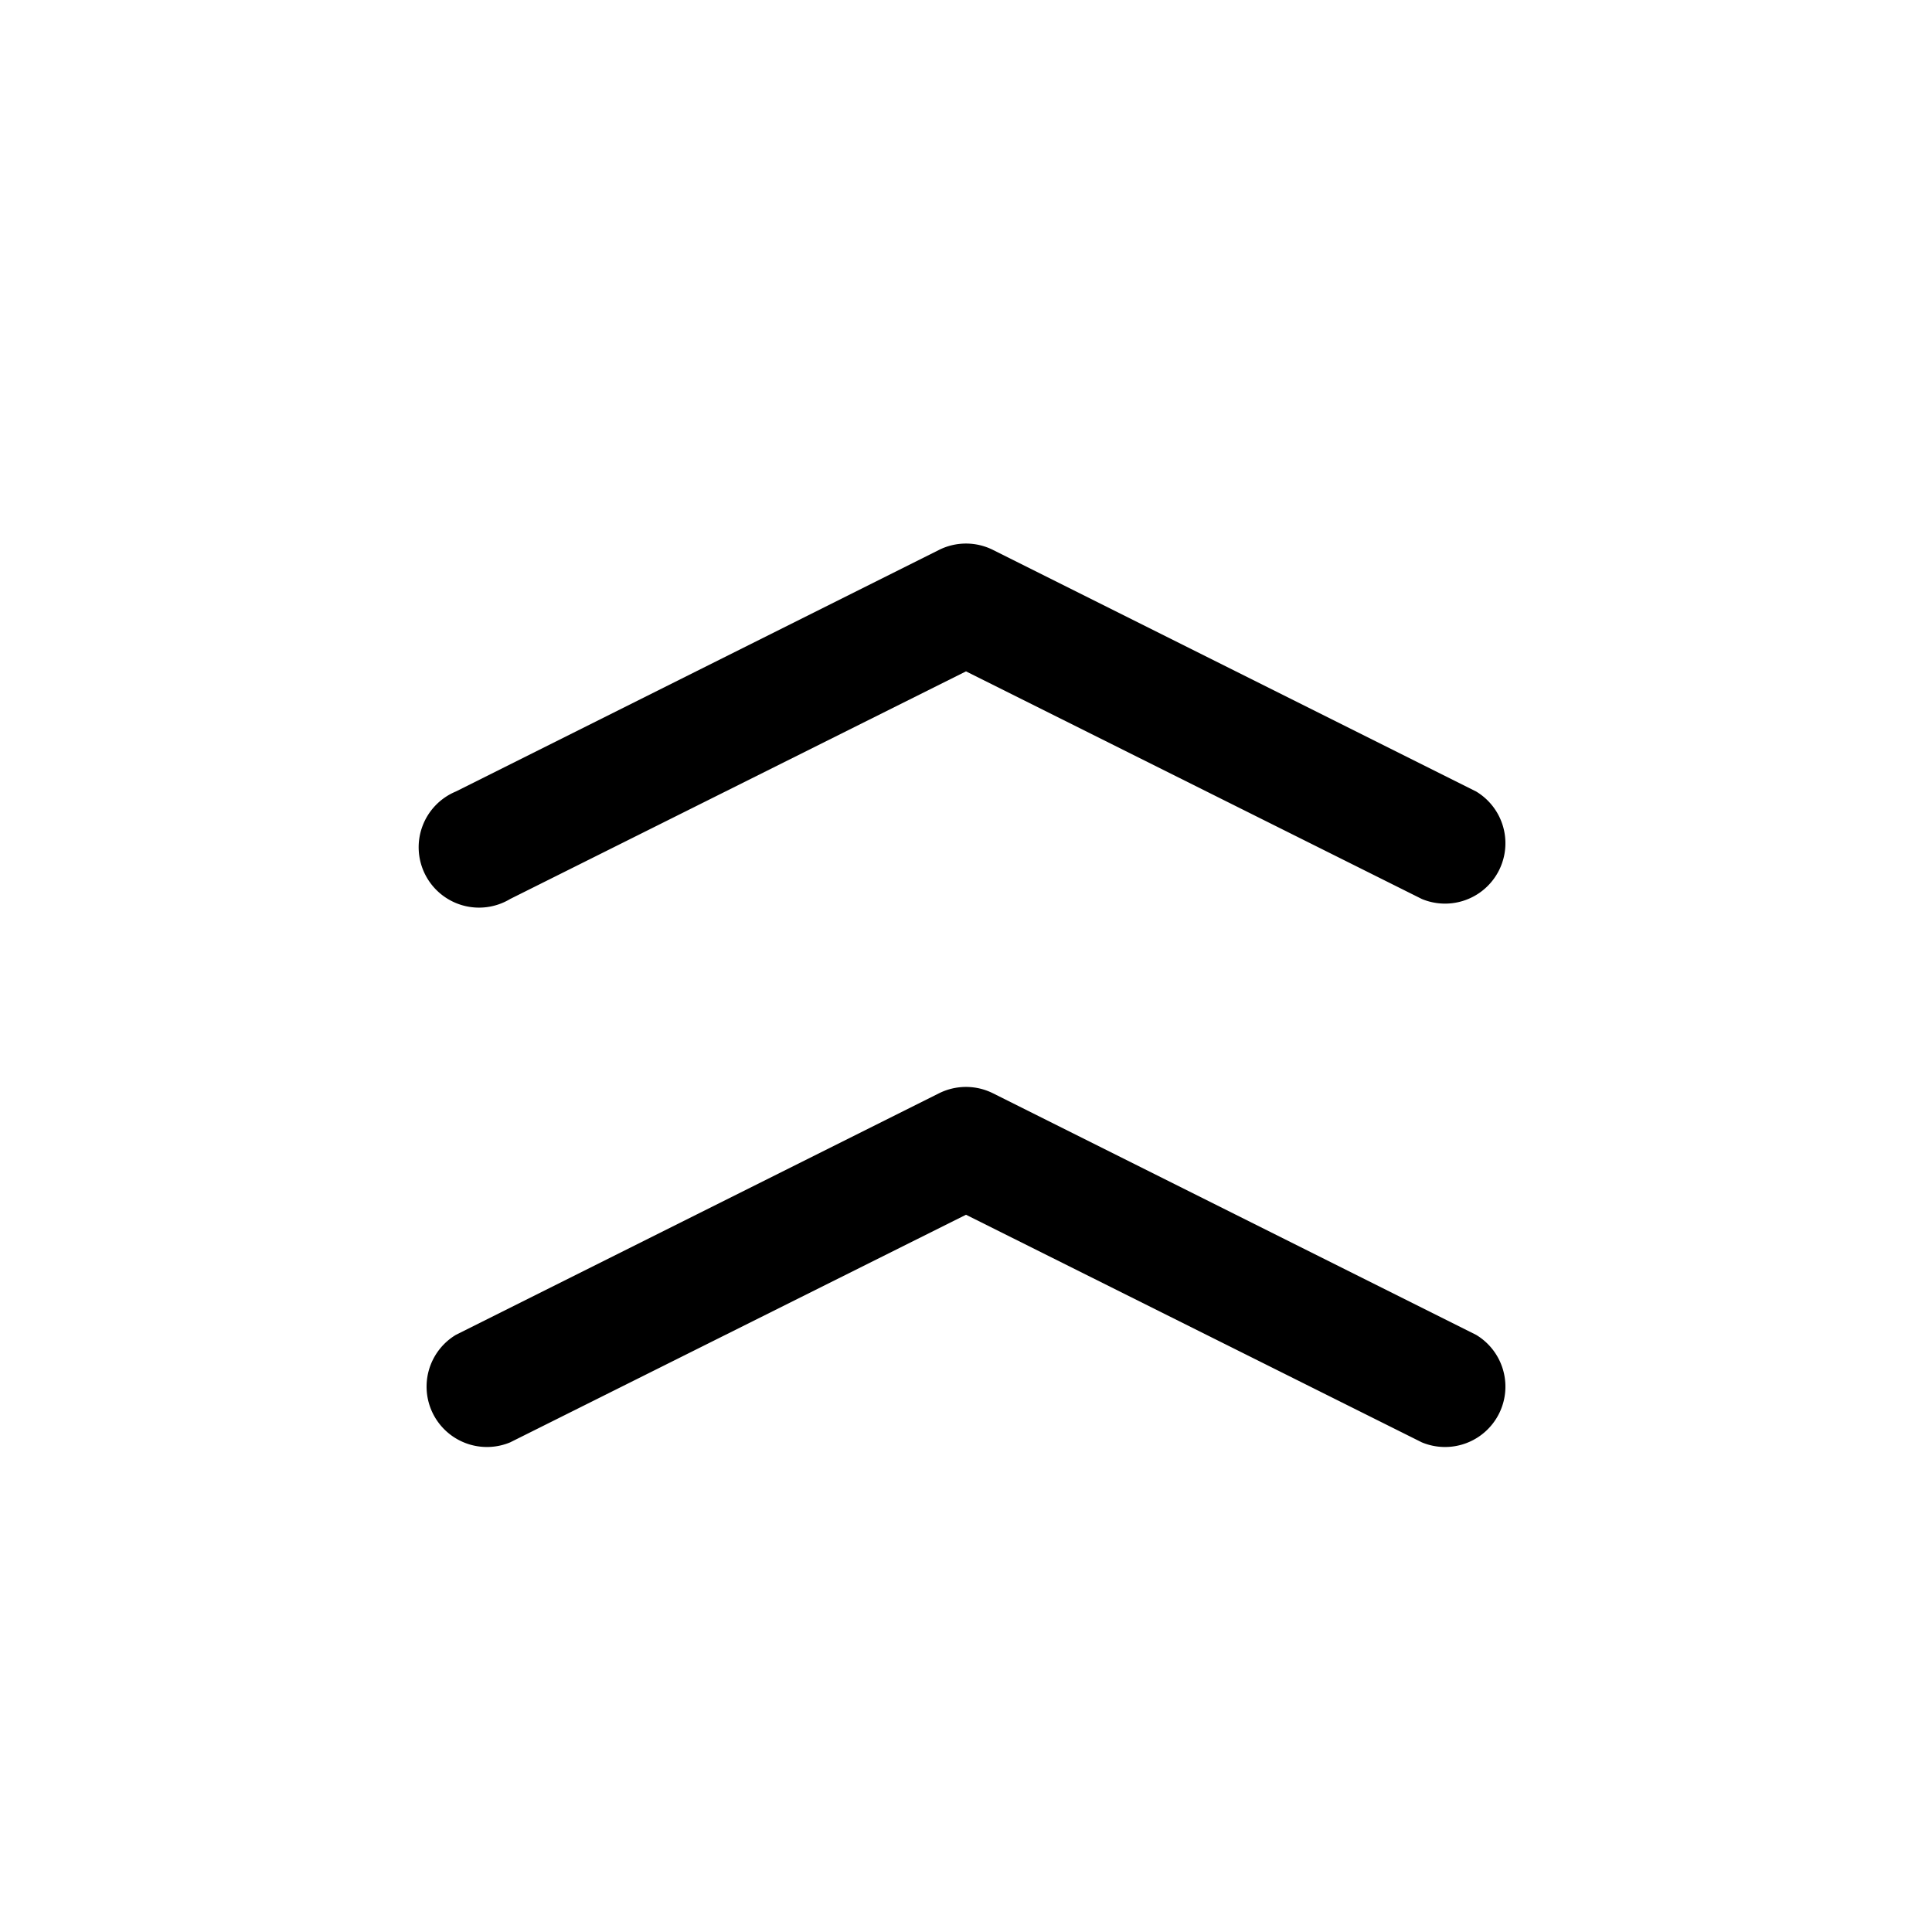
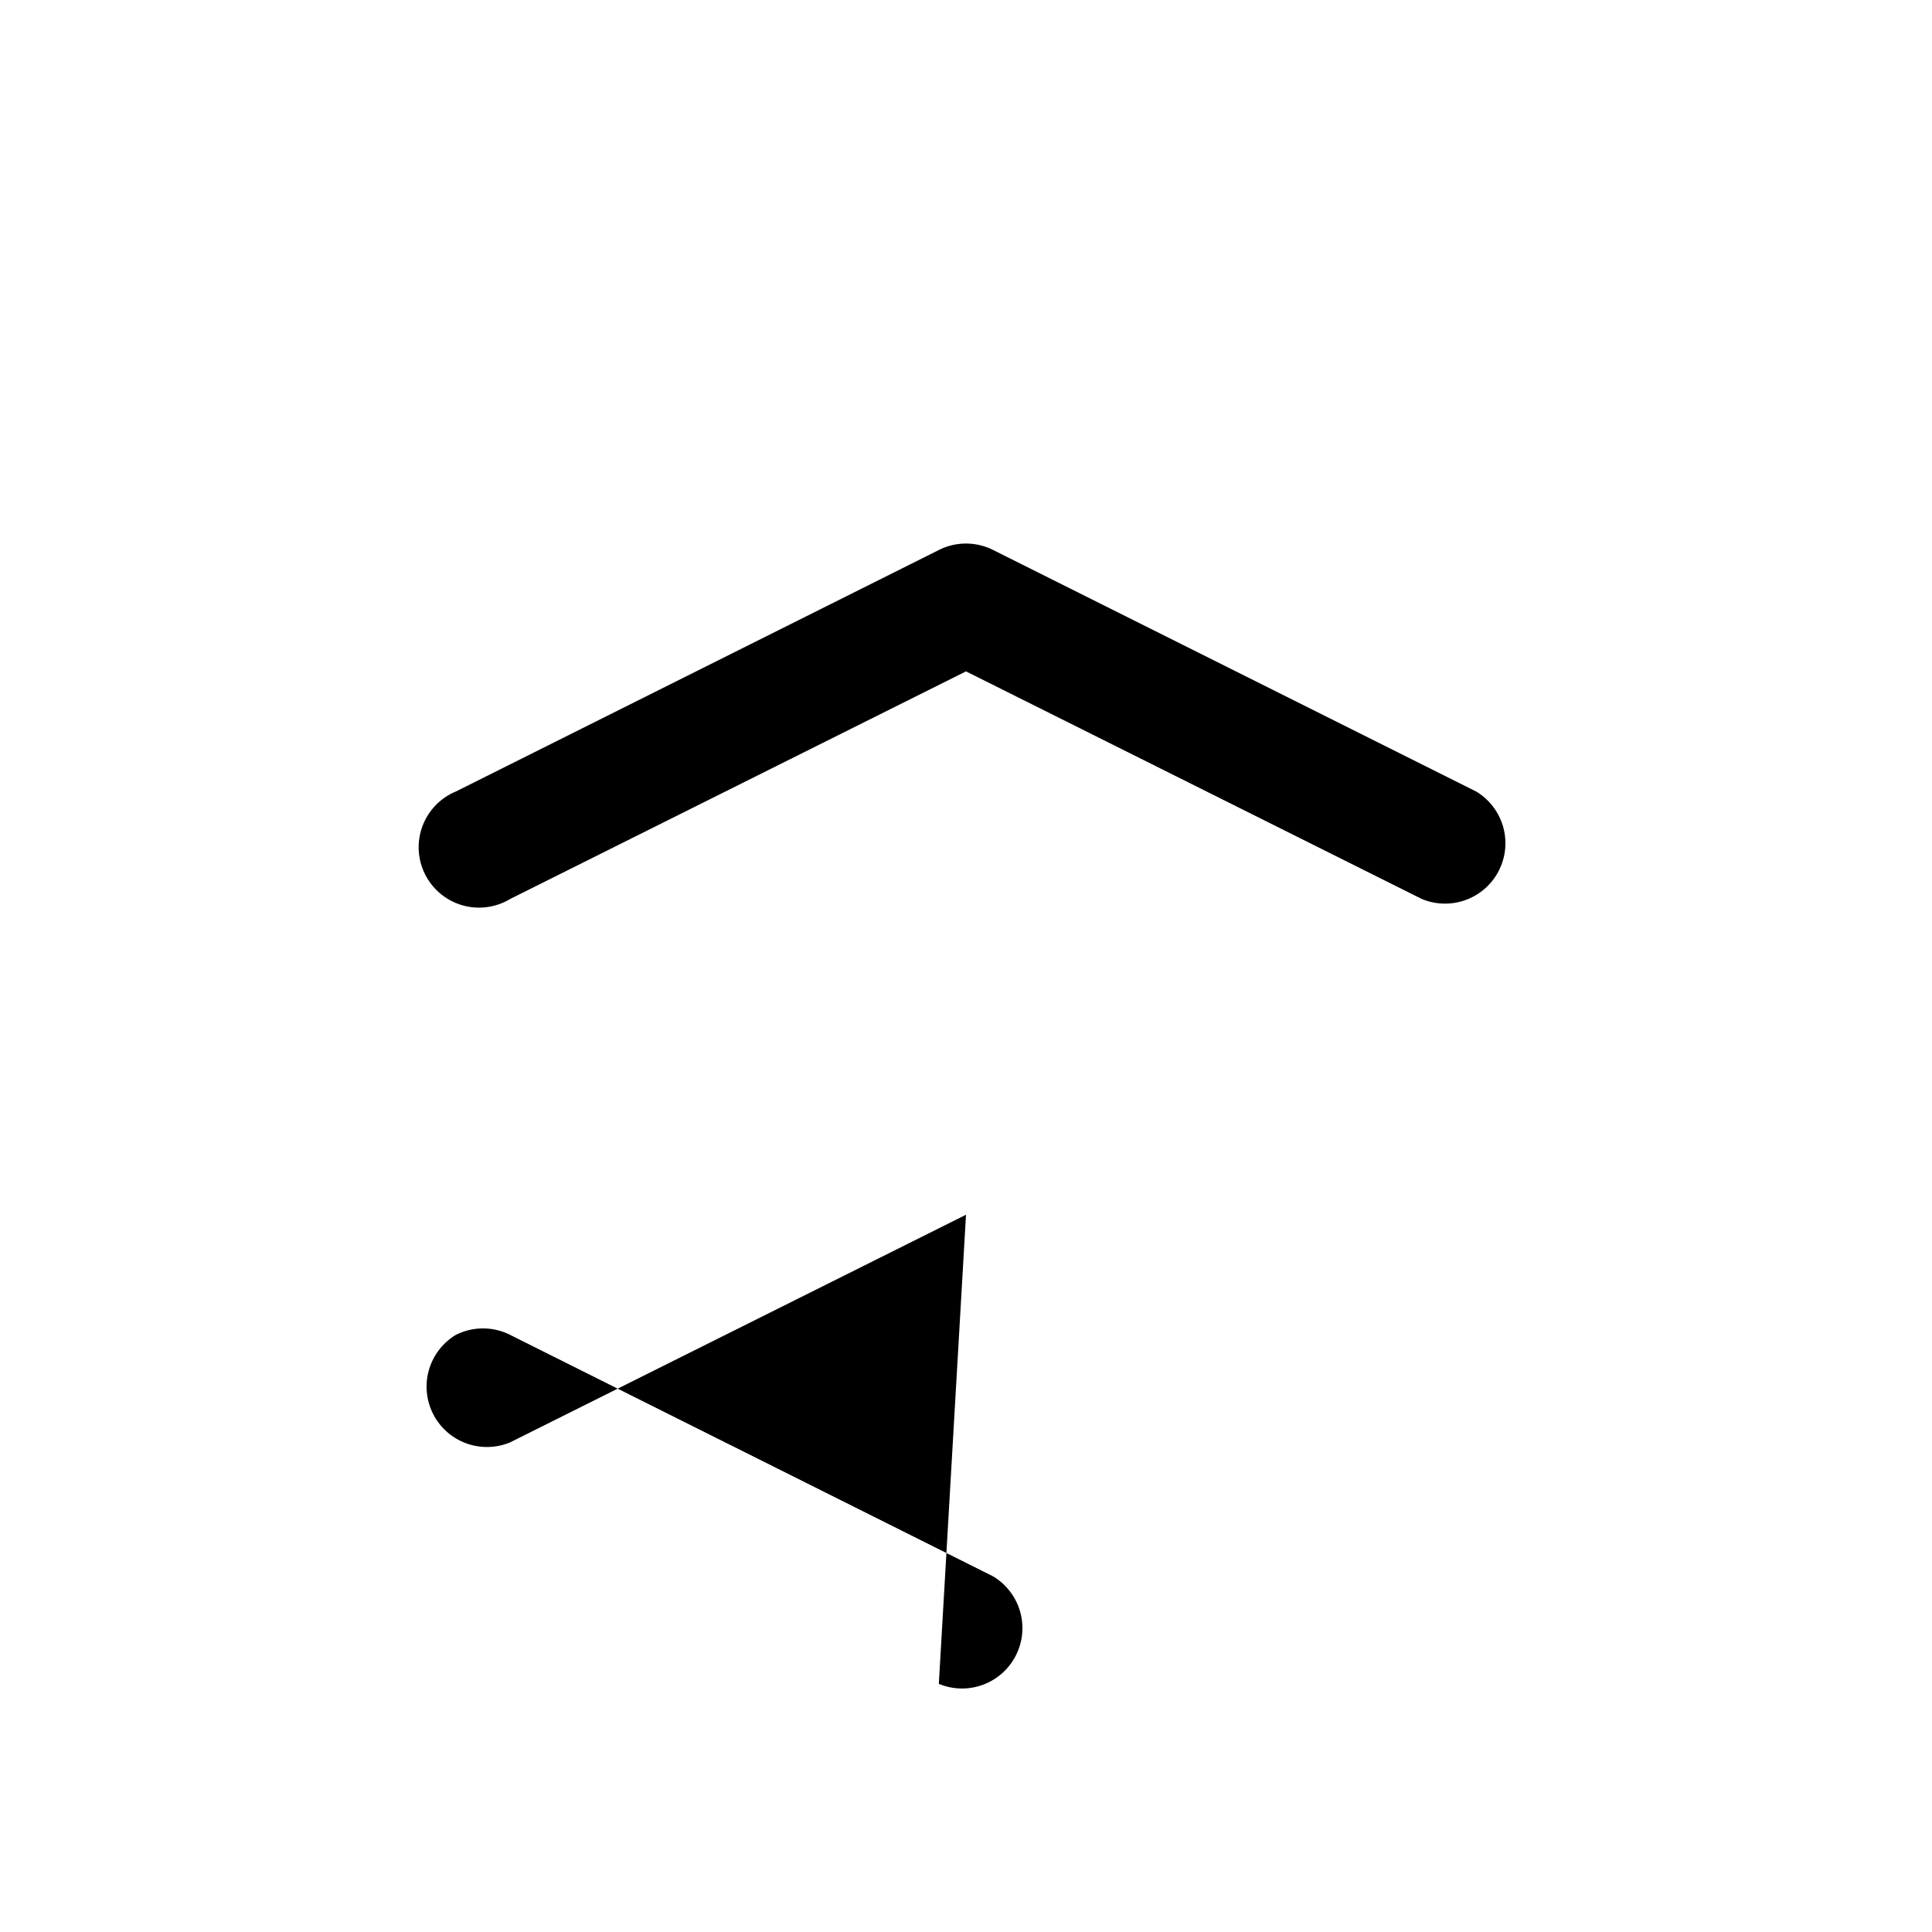
<svg xmlns="http://www.w3.org/2000/svg" t="1711551786816" class="icon" viewBox="0 0 1024 1024" version="1.1" p-id="1486" width="16" height="16">
-   <path d="M270.4 476.48a32 32 0 1 1-28.8-56.96l256-128a32 32 0 0 1 28.8 0l256 128a32 32 0 0 1-28.8 56.96L512 355.84z m0 288a32 32 0 0 1-28.8-56.96l256-128a32 32 0 0 1 28.8 0l256 128a32 32 0 0 1-28.8 56.96L512 643.84z" p-id="1487" />
+   <path d="M270.4 476.48a32 32 0 1 1-28.8-56.96l256-128a32 32 0 0 1 28.8 0l256 128a32 32 0 0 1-28.8 56.96L512 355.84z m0 288a32 32 0 0 1-28.8-56.96a32 32 0 0 1 28.8 0l256 128a32 32 0 0 1-28.8 56.96L512 643.84z" p-id="1487" />
</svg>